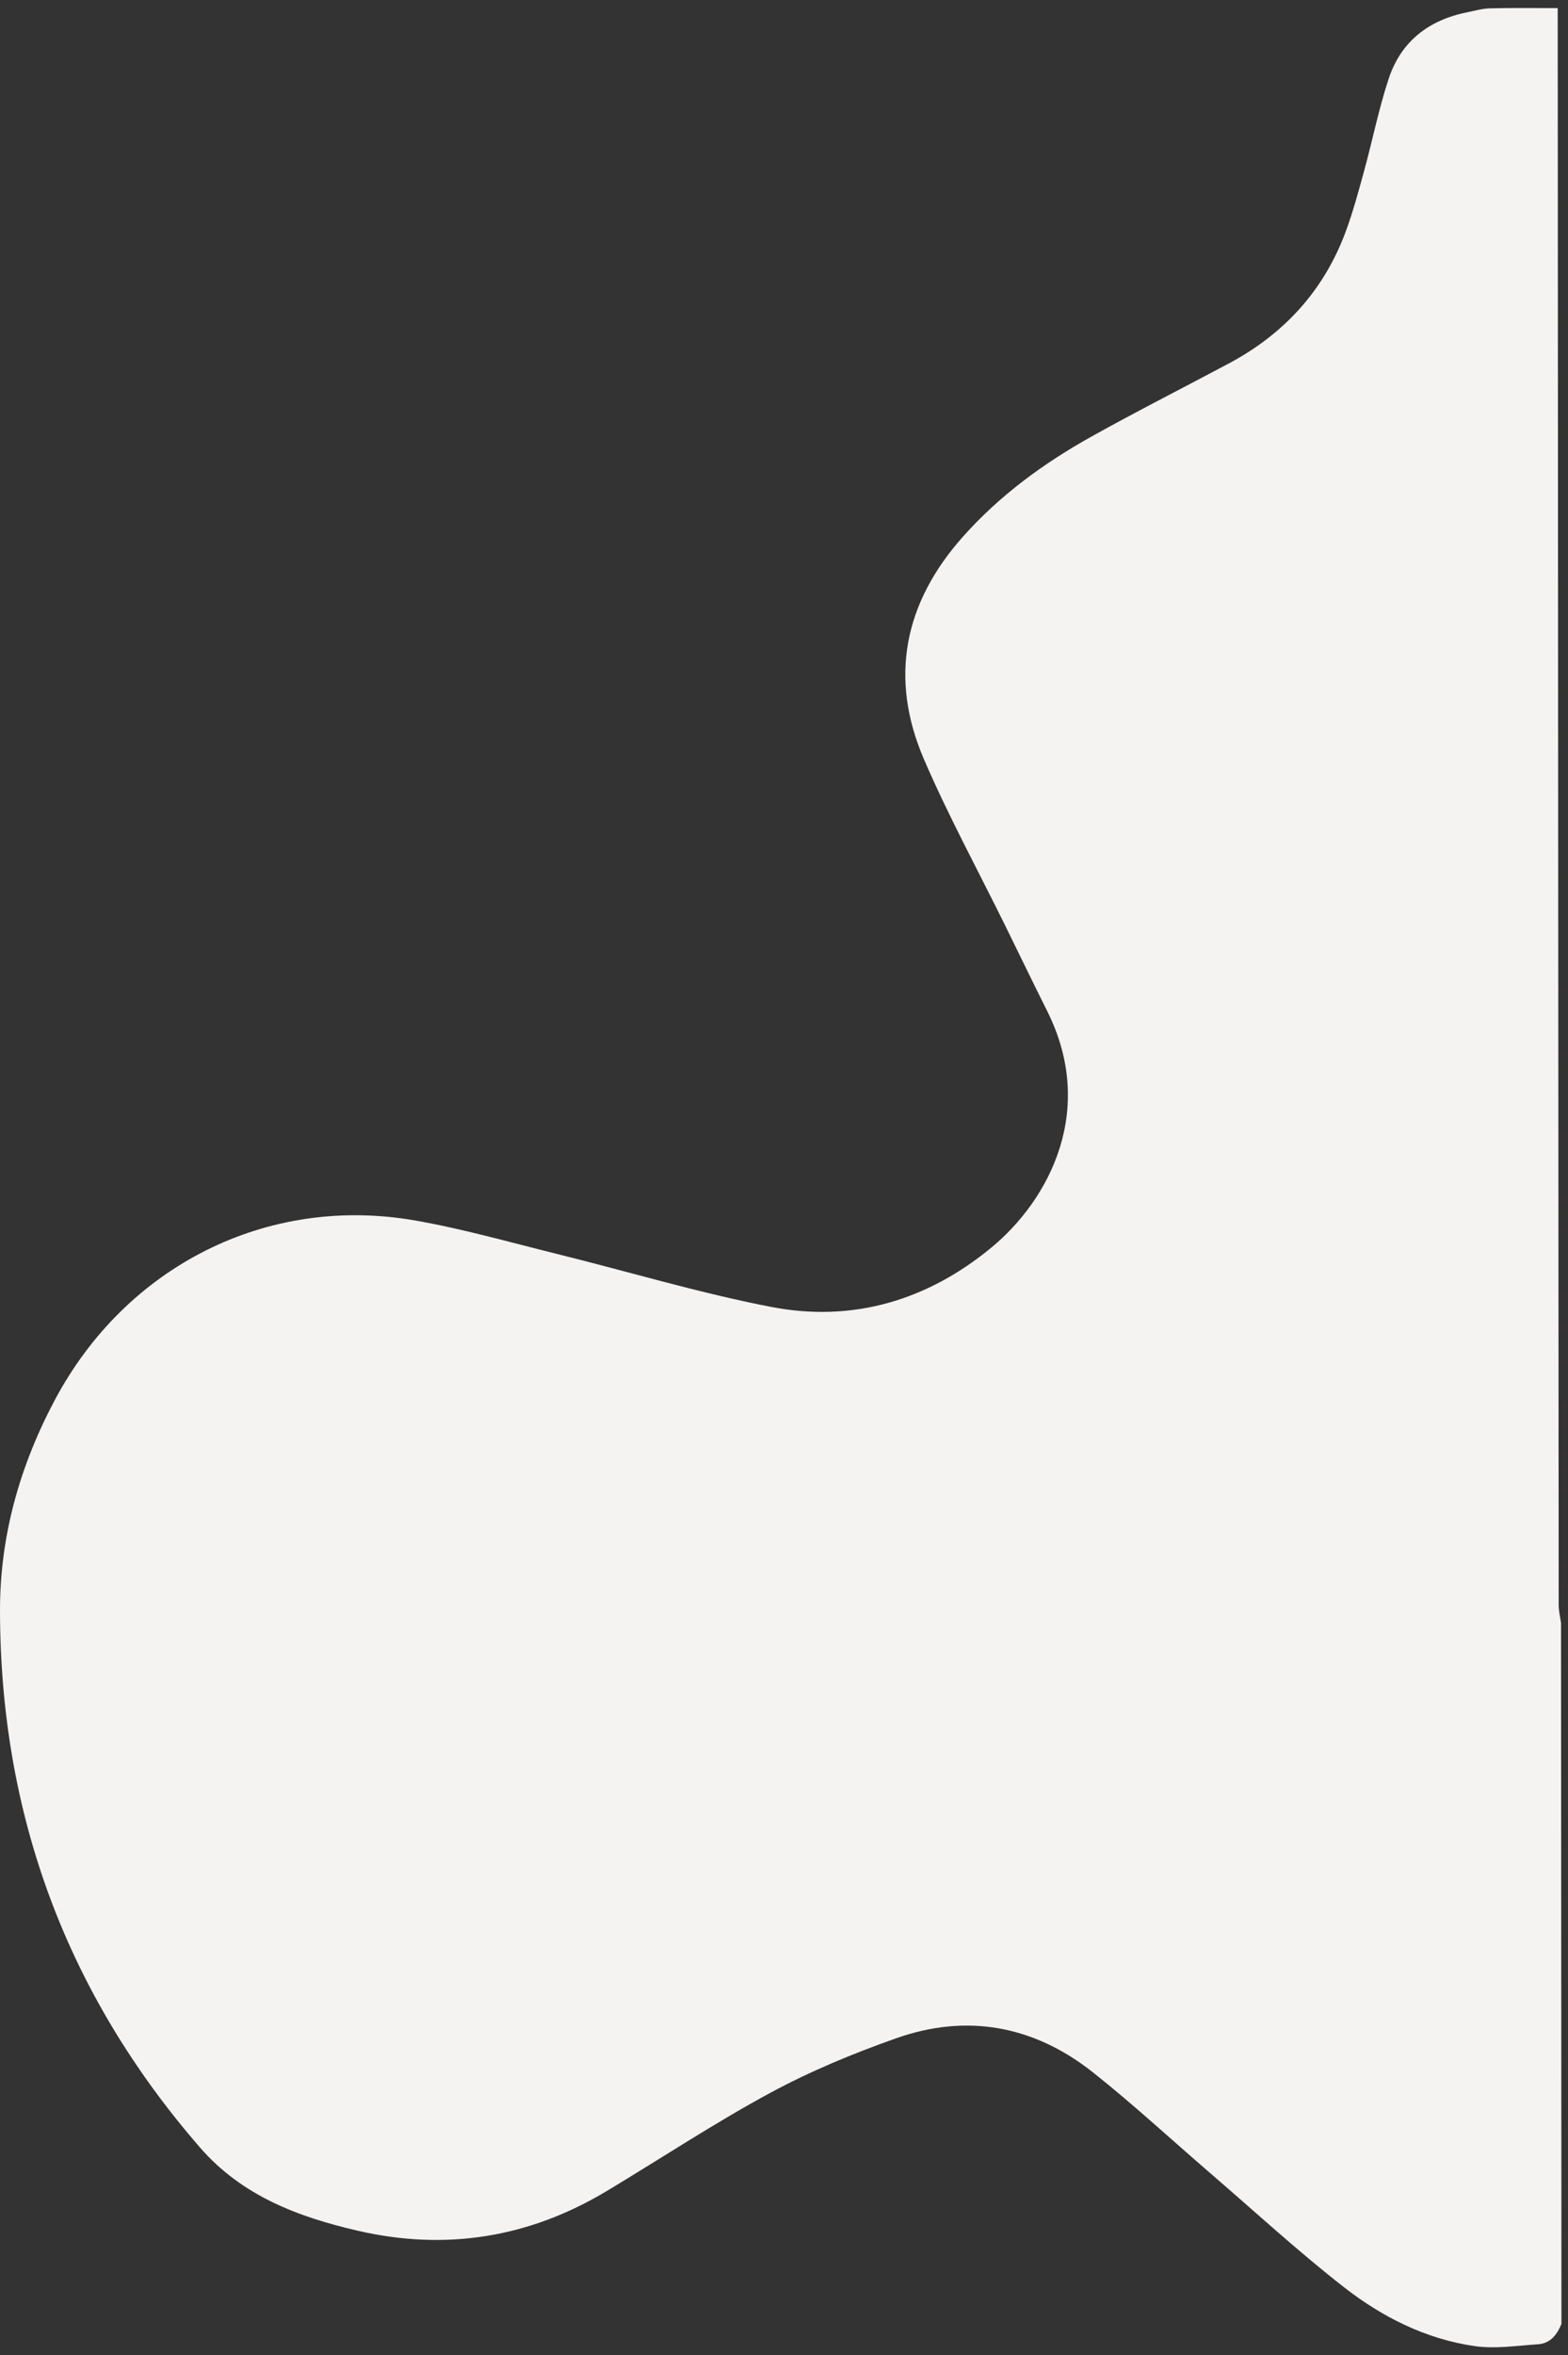
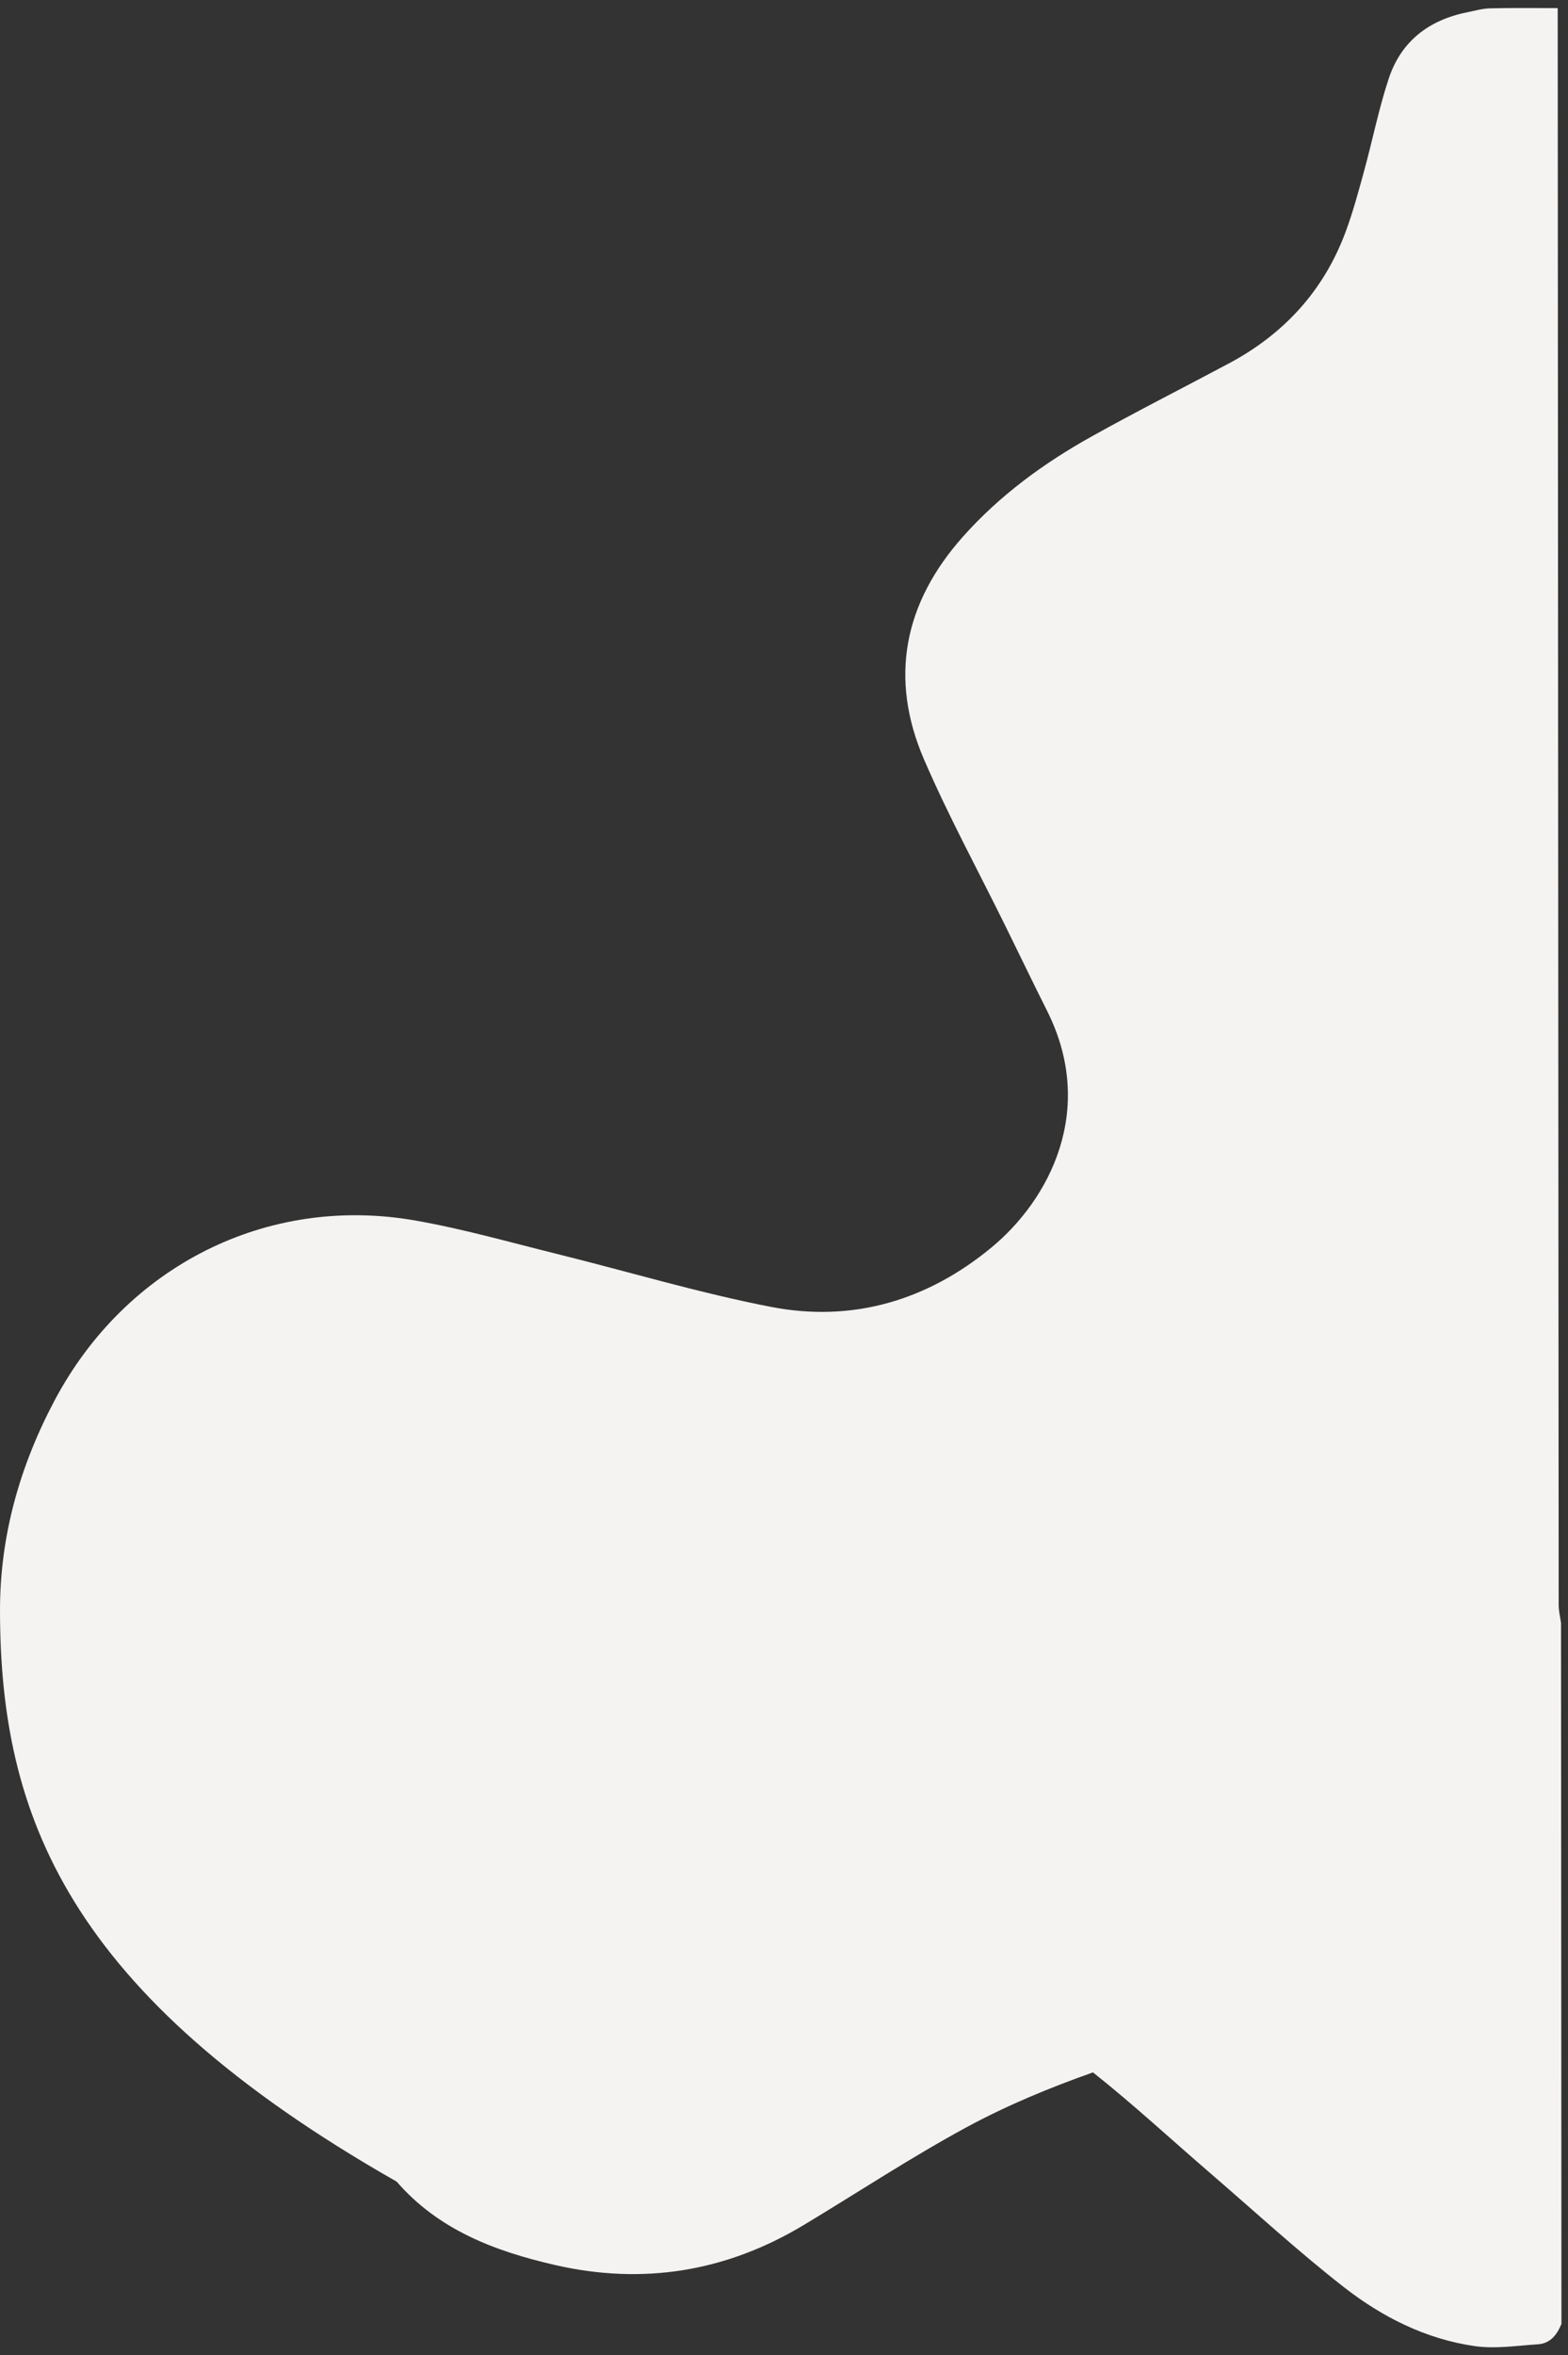
<svg xmlns="http://www.w3.org/2000/svg" version="1.1" id="Layer_1" x="0px" y="0px" width="478.281px" height="718.089px" viewBox="0 0 478.281 718.089" enable-background="new 0 0 478.281 718.089" xml:space="preserve">
  <rect x="0" y="0" width="478.281" height="718.089" fill="#333333" stroke="none" />
  <g>
-     <path fill-rule="evenodd" clip-rule="evenodd" fill="#F5F3F1" d="M476.152,494.806c0.043,71.241,0.086,142.481,0.129,213.723   c-1.348,3.257-3.378,5.95-7.135,6.196c-6.433,0.42-13.021,1.463-19.303,0.563c-14.886-2.131-28.217-8.849-39.89-17.954   c-14.159-11.046-27.41-23.258-41.034-34.988c-11.832-10.186-23.305-20.823-35.531-30.509c-17.939-14.214-38.333-18.061-60-10.416   c-13.137,4.635-26.173,10.022-38.407,16.638c-17.014,9.197-33.205,19.908-49.8,29.885c-23.689,14.241-49.058,18.387-76.009,12.172   c-18.27-4.212-35.389-10.666-48.18-25.396C20.236,607.787,0.088,553.154,0.001,491.113c-0.033-22.789,6.025-44.143,16.688-64.217   c21.737-40.929,64.802-62.663,109.896-54.798c14.584,2.544,28.902,6.643,43.299,10.204c21.783,5.391,43.342,11.898,65.342,16.155   c24.896,4.818,47.692-1.995,67.215-18.135c17.508-14.474,32.133-41.837,16.959-72.111c-4.311-8.601-8.482-17.271-12.732-25.903   c-8.332-16.922-17.389-33.532-24.844-50.833c-10.701-24.834-6.038-47.686,11.87-67.82c11.171-12.56,24.576-22.377,39.161-30.514   c13.851-7.727,28.017-14.886,42.014-22.354c16.762-8.944,28.872-22.12,35.537-39.984c2.261-6.06,3.948-12.347,5.662-18.595   c2.57-9.372,4.47-18.952,7.502-28.165c3.748-11.388,12.201-17.941,23.918-20.283c2.323-0.464,4.654-1.16,6.995-1.218   c6.777-0.168,13.562-0.067,20.658-0.071c0.001,2.149,0.003,4.006,0.003,5.864c0.087,160.354,0.172,320.705,0.292,481.059   C475.437,491.199,475.903,493.002,476.152,494.806z" />
+     <path fill-rule="evenodd" clip-rule="evenodd" fill="#F5F3F1" d="M476.152,494.806c0.043,71.241,0.086,142.481,0.129,213.723   c-1.348,3.257-3.378,5.95-7.135,6.196c-6.433,0.42-13.021,1.463-19.303,0.563c-14.886-2.131-28.217-8.849-39.89-17.954   c-14.159-11.046-27.41-23.258-41.034-34.988c-11.832-10.186-23.305-20.823-35.531-30.509c-13.137,4.635-26.173,10.022-38.407,16.638c-17.014,9.197-33.205,19.908-49.8,29.885c-23.689,14.241-49.058,18.387-76.009,12.172   c-18.27-4.212-35.389-10.666-48.18-25.396C20.236,607.787,0.088,553.154,0.001,491.113c-0.033-22.789,6.025-44.143,16.688-64.217   c21.737-40.929,64.802-62.663,109.896-54.798c14.584,2.544,28.902,6.643,43.299,10.204c21.783,5.391,43.342,11.898,65.342,16.155   c24.896,4.818,47.692-1.995,67.215-18.135c17.508-14.474,32.133-41.837,16.959-72.111c-4.311-8.601-8.482-17.271-12.732-25.903   c-8.332-16.922-17.389-33.532-24.844-50.833c-10.701-24.834-6.038-47.686,11.87-67.82c11.171-12.56,24.576-22.377,39.161-30.514   c13.851-7.727,28.017-14.886,42.014-22.354c16.762-8.944,28.872-22.12,35.537-39.984c2.261-6.06,3.948-12.347,5.662-18.595   c2.57-9.372,4.47-18.952,7.502-28.165c3.748-11.388,12.201-17.941,23.918-20.283c2.323-0.464,4.654-1.16,6.995-1.218   c6.777-0.168,13.562-0.067,20.658-0.071c0.001,2.149,0.003,4.006,0.003,5.864c0.087,160.354,0.172,320.705,0.292,481.059   C475.437,491.199,475.903,493.002,476.152,494.806z" />
  </g>
</svg>